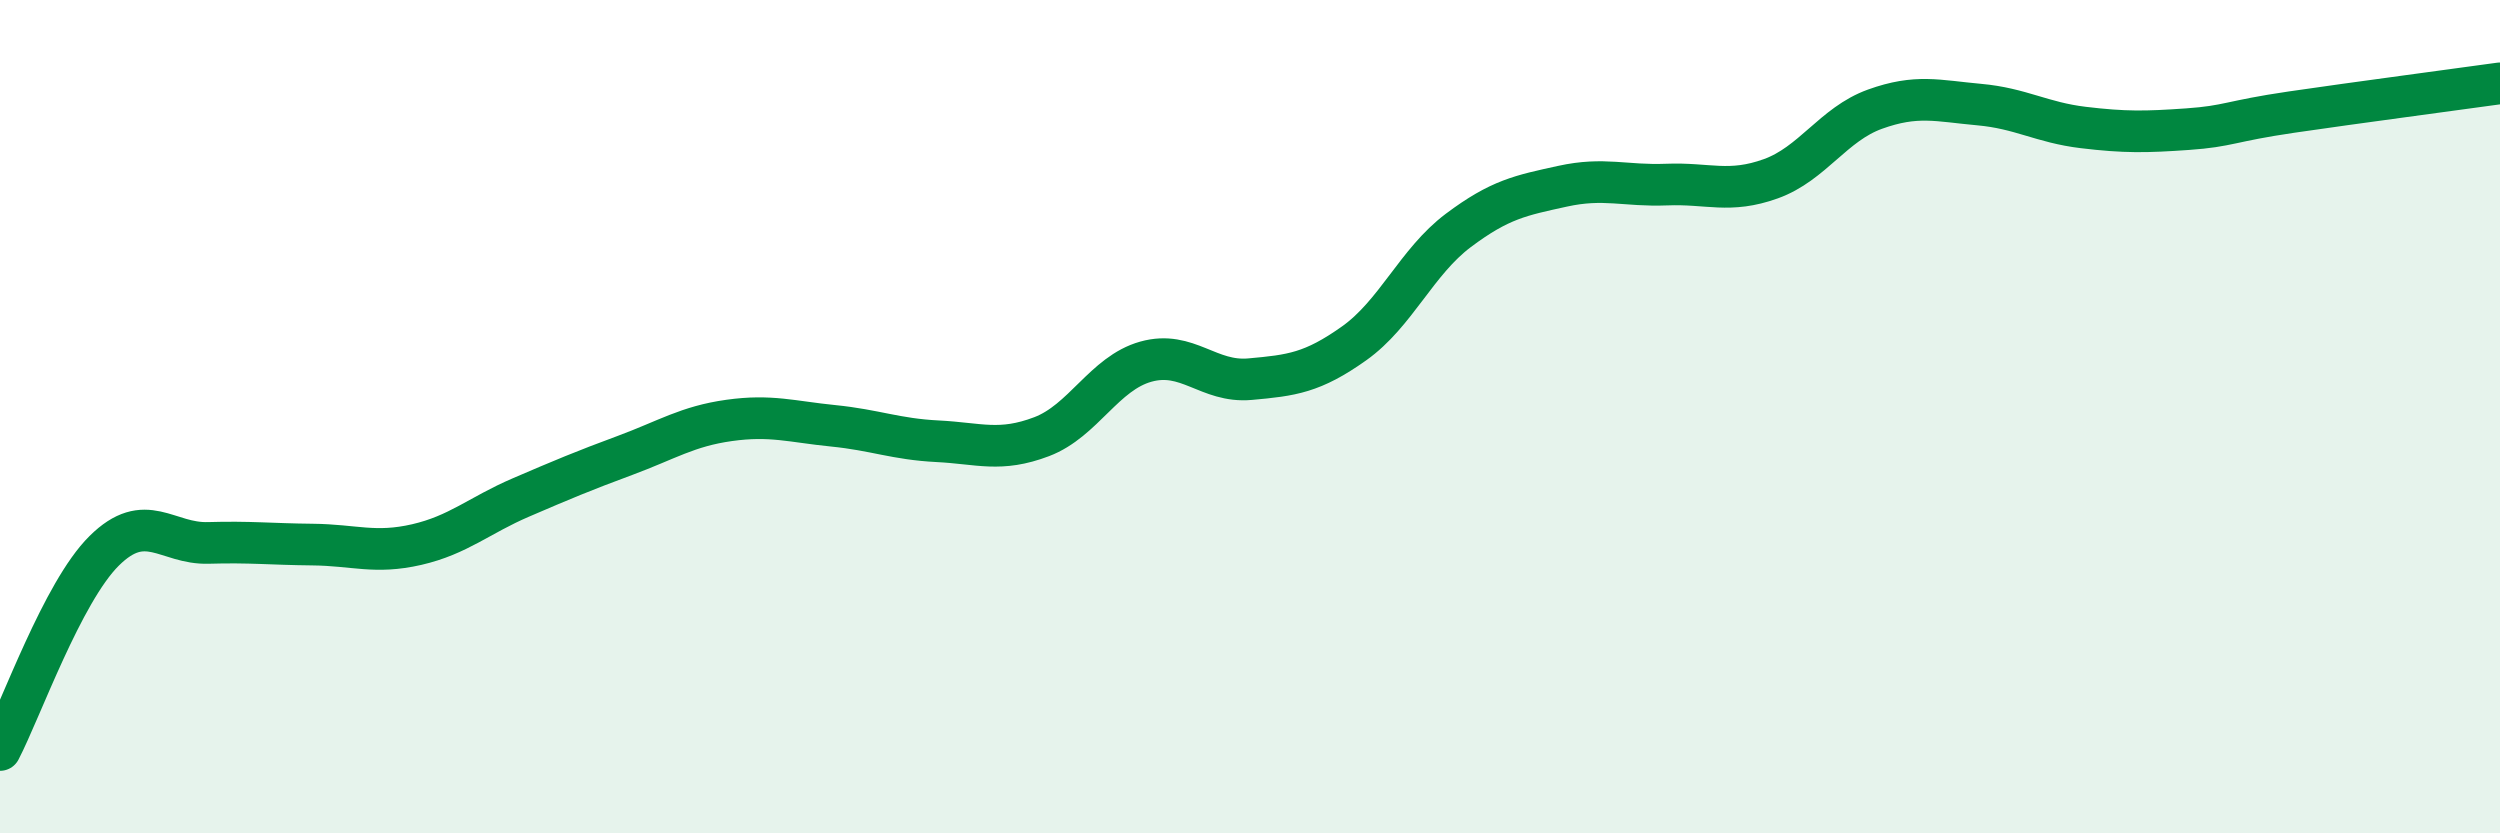
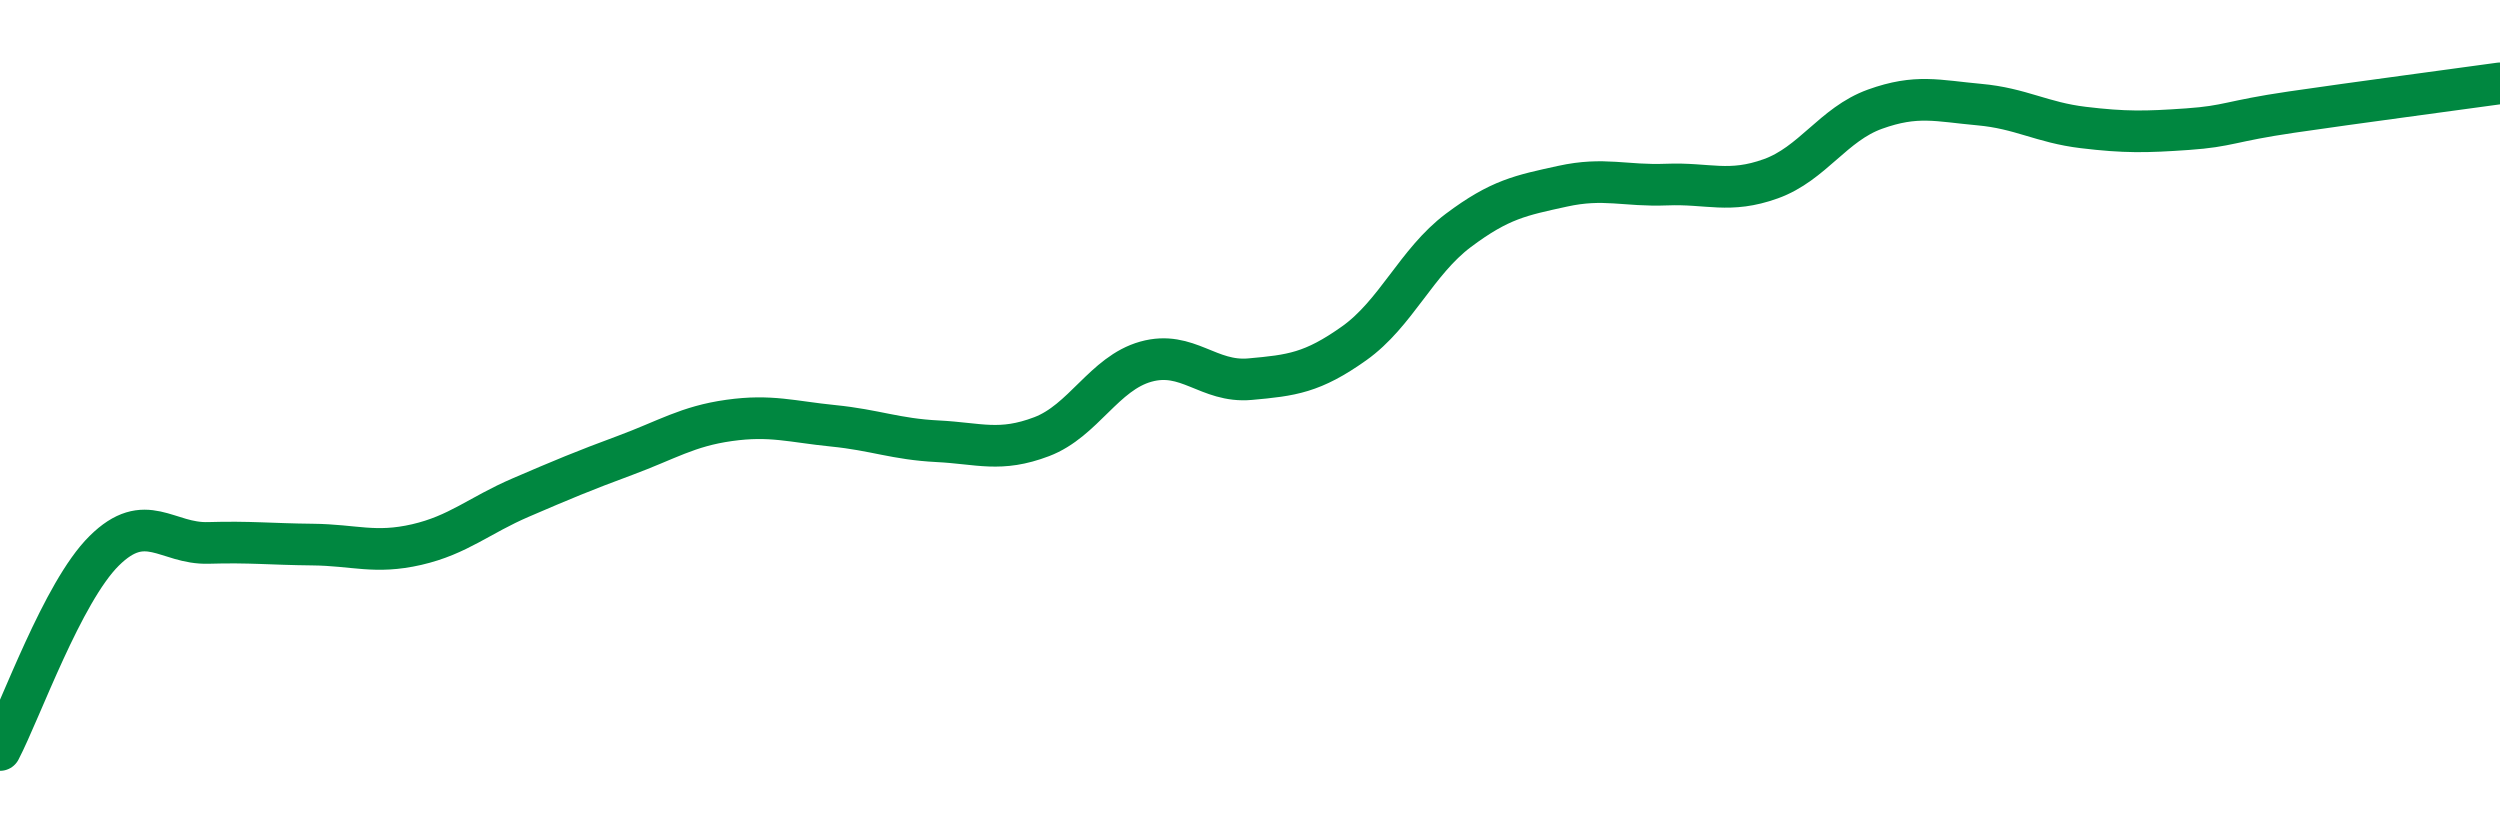
<svg xmlns="http://www.w3.org/2000/svg" width="60" height="20" viewBox="0 0 60 20">
-   <path d="M 0,18 C 0.5,17.04 1.5,14.21 2.5,13.22 C 3.5,12.23 4,13.06 5,13.03 C 6,13 6.5,13.06 7.5,13.07 C 8.5,13.08 9,13.3 10,13.07 C 11,12.84 11.5,12.37 12.5,11.94 C 13.5,11.51 14,11.3 15,10.93 C 16,10.56 16.5,10.23 17.5,10.09 C 18.5,9.95 19,10.12 20,10.22 C 21,10.32 21.5,10.54 22.5,10.59 C 23.5,10.64 24,10.86 25,10.48 C 26,10.1 26.5,8.96 27.5,8.68 C 28.5,8.4 29,9.19 30,9.1 C 31,9.01 31.5,8.95 32.5,8.24 C 33.5,7.53 34,6.28 35,5.53 C 36,4.78 36.5,4.69 37.5,4.47 C 38.5,4.25 39,4.47 40,4.43 C 41,4.39 41.5,4.65 42.5,4.29 C 43.5,3.93 44,2.98 45,2.62 C 46,2.26 46.5,2.42 47.5,2.51 C 48.5,2.6 49,2.94 50,3.06 C 51,3.18 51.5,3.17 52.5,3.1 C 53.5,3.03 53.5,2.91 55,2.69 C 56.5,2.47 59,2.14 60,2L60 20L0 20Z" fill="#008740" opacity="0.1" stroke-linecap="round" stroke-linejoin="round" />
  <path d="M 0,18 C 0.5,17.04 1.5,14.21 2.5,13.22 C 3.5,12.23 4,13.06 5,13.03 C 6,13 6.5,13.06 7.5,13.07 C 8.5,13.08 9,13.3 10,13.07 C 11,12.84 11.5,12.37 12.5,11.94 C 13.5,11.51 14,11.3 15,10.93 C 16,10.56 16.5,10.23 17.5,10.09 C 18.5,9.95 19,10.12 20,10.22 C 21,10.32 21.5,10.54 22.5,10.59 C 23.5,10.64 24,10.86 25,10.48 C 26,10.1 26.5,8.96 27.5,8.68 C 28.5,8.4 29,9.19 30,9.1 C 31,9.01 31.5,8.95 32.5,8.24 C 33.5,7.53 34,6.28 35,5.53 C 36,4.78 36.5,4.69 37.5,4.47 C 38.5,4.25 39,4.47 40,4.43 C 41,4.39 41.5,4.65 42.5,4.29 C 43.5,3.93 44,2.98 45,2.62 C 46,2.26 46.5,2.42 47.5,2.51 C 48.5,2.6 49,2.94 50,3.06 C 51,3.18 51.5,3.17 52.5,3.1 C 53.5,3.03 53.5,2.91 55,2.69 C 56.5,2.47 59,2.14 60,2" stroke="#008740" stroke-width="1" fill="none" stroke-linecap="round" stroke-linejoin="round" />
</svg>